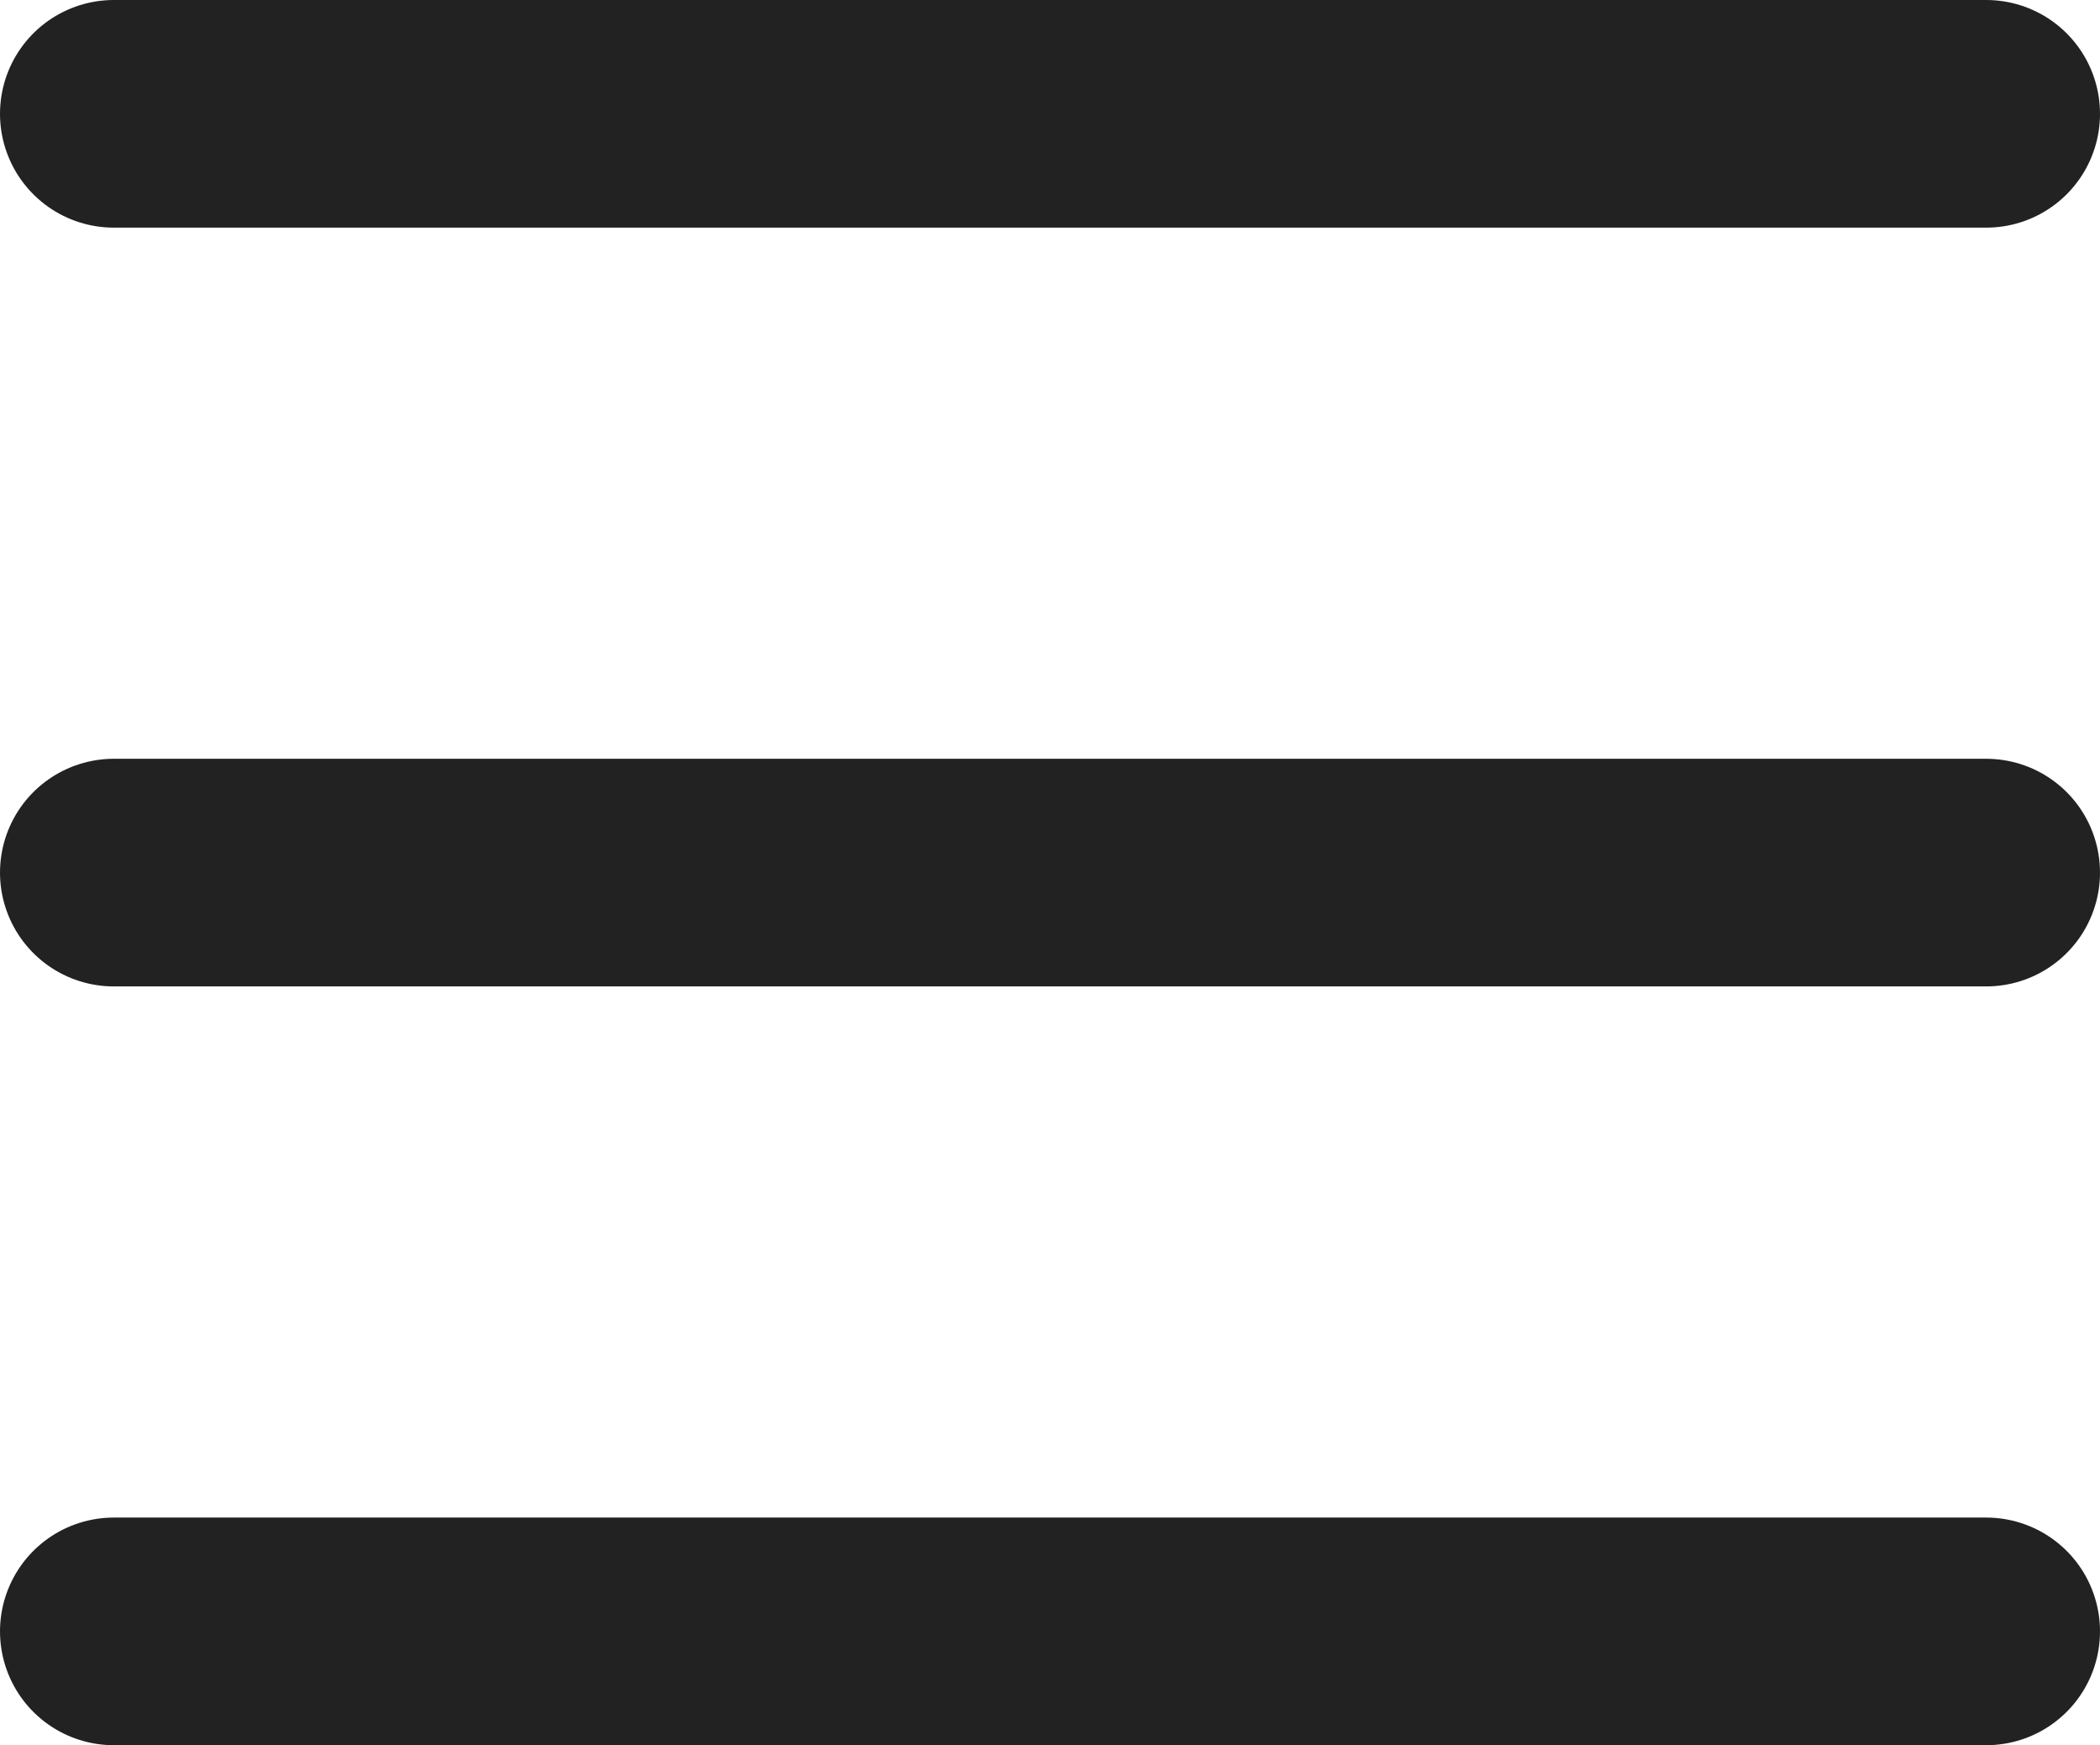
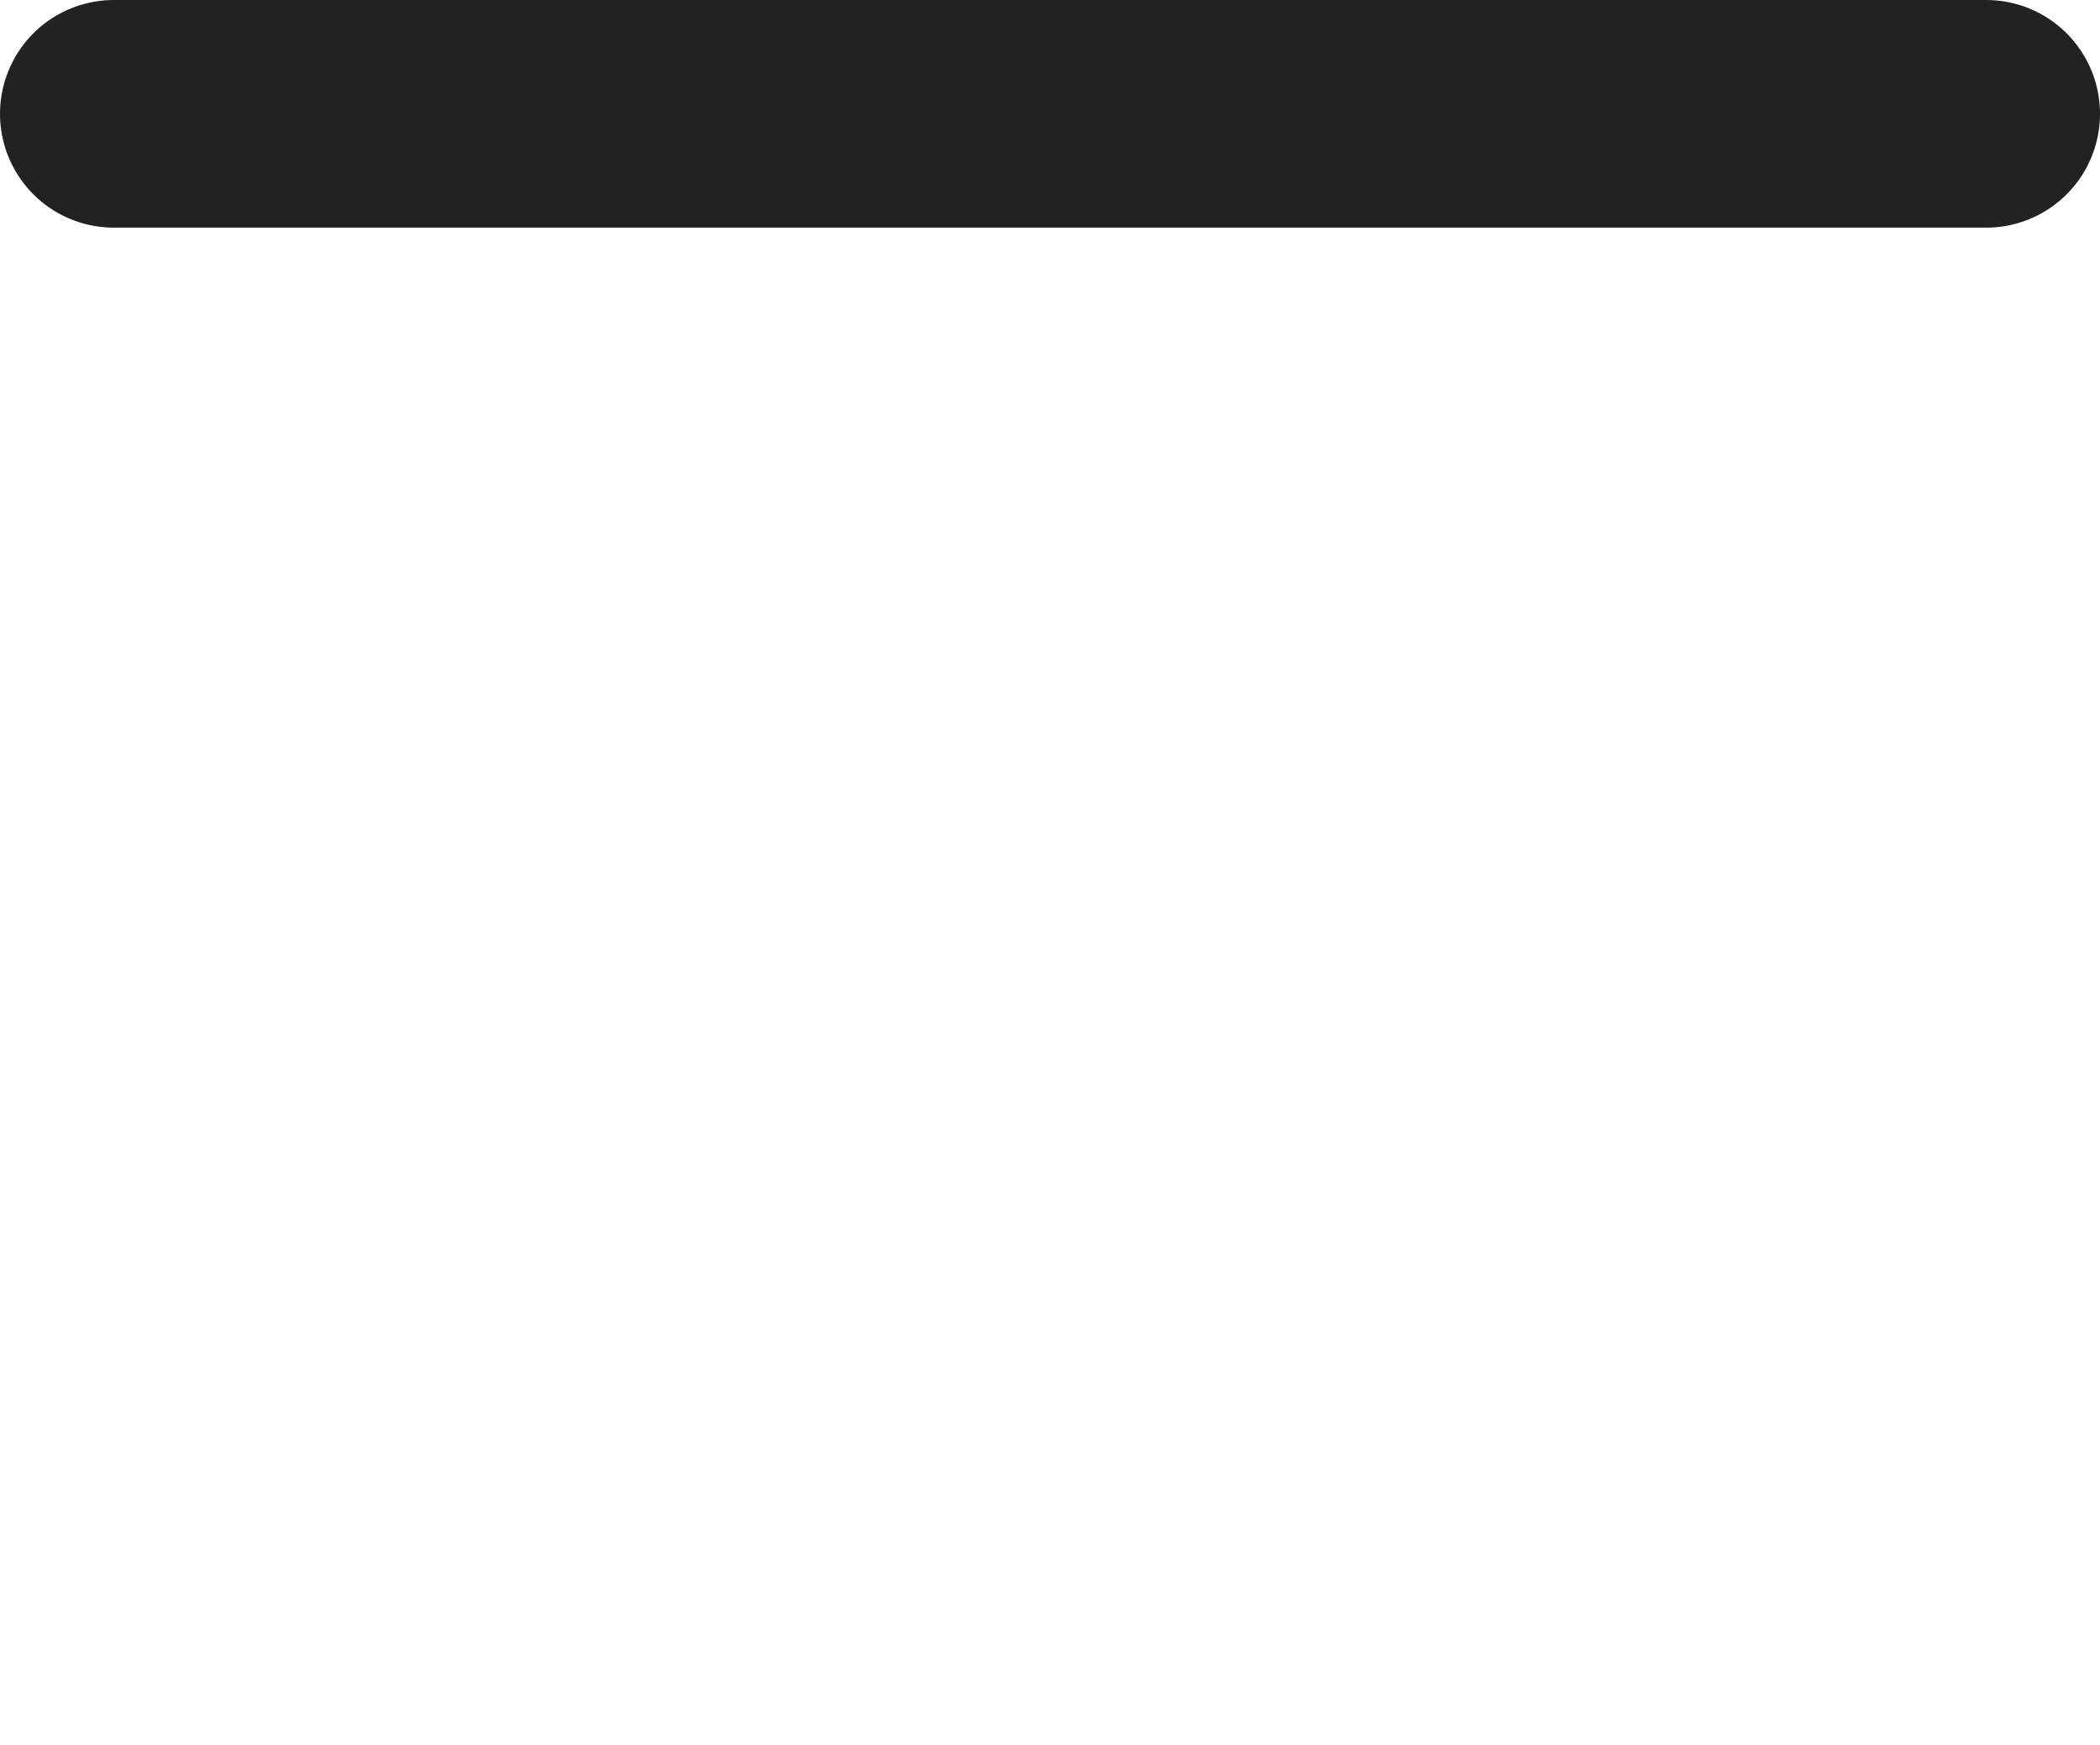
<svg xmlns="http://www.w3.org/2000/svg" width="27.681" height="23" viewBox="0 0 27.681 23">
  <g id="Group_154" data-name="Group 154" transform="translate(-317 -61)">
    <line id="Line_6" data-name="Line 6" x2="24.681" transform="translate(318.5 62.5)" fill="none" stroke="#222" stroke-linecap="round" stroke-width="3" />
-     <line id="Line_8" data-name="Line 8" x2="24.681" transform="translate(318.5 82.5)" fill="none" stroke="#222" stroke-linecap="round" stroke-width="3" />
-     <line id="Line_7" data-name="Line 7" x2="24.681" transform="translate(318.5 72.5)" fill="none" stroke="#222" stroke-linecap="round" stroke-width="3" />
  </g>
</svg>